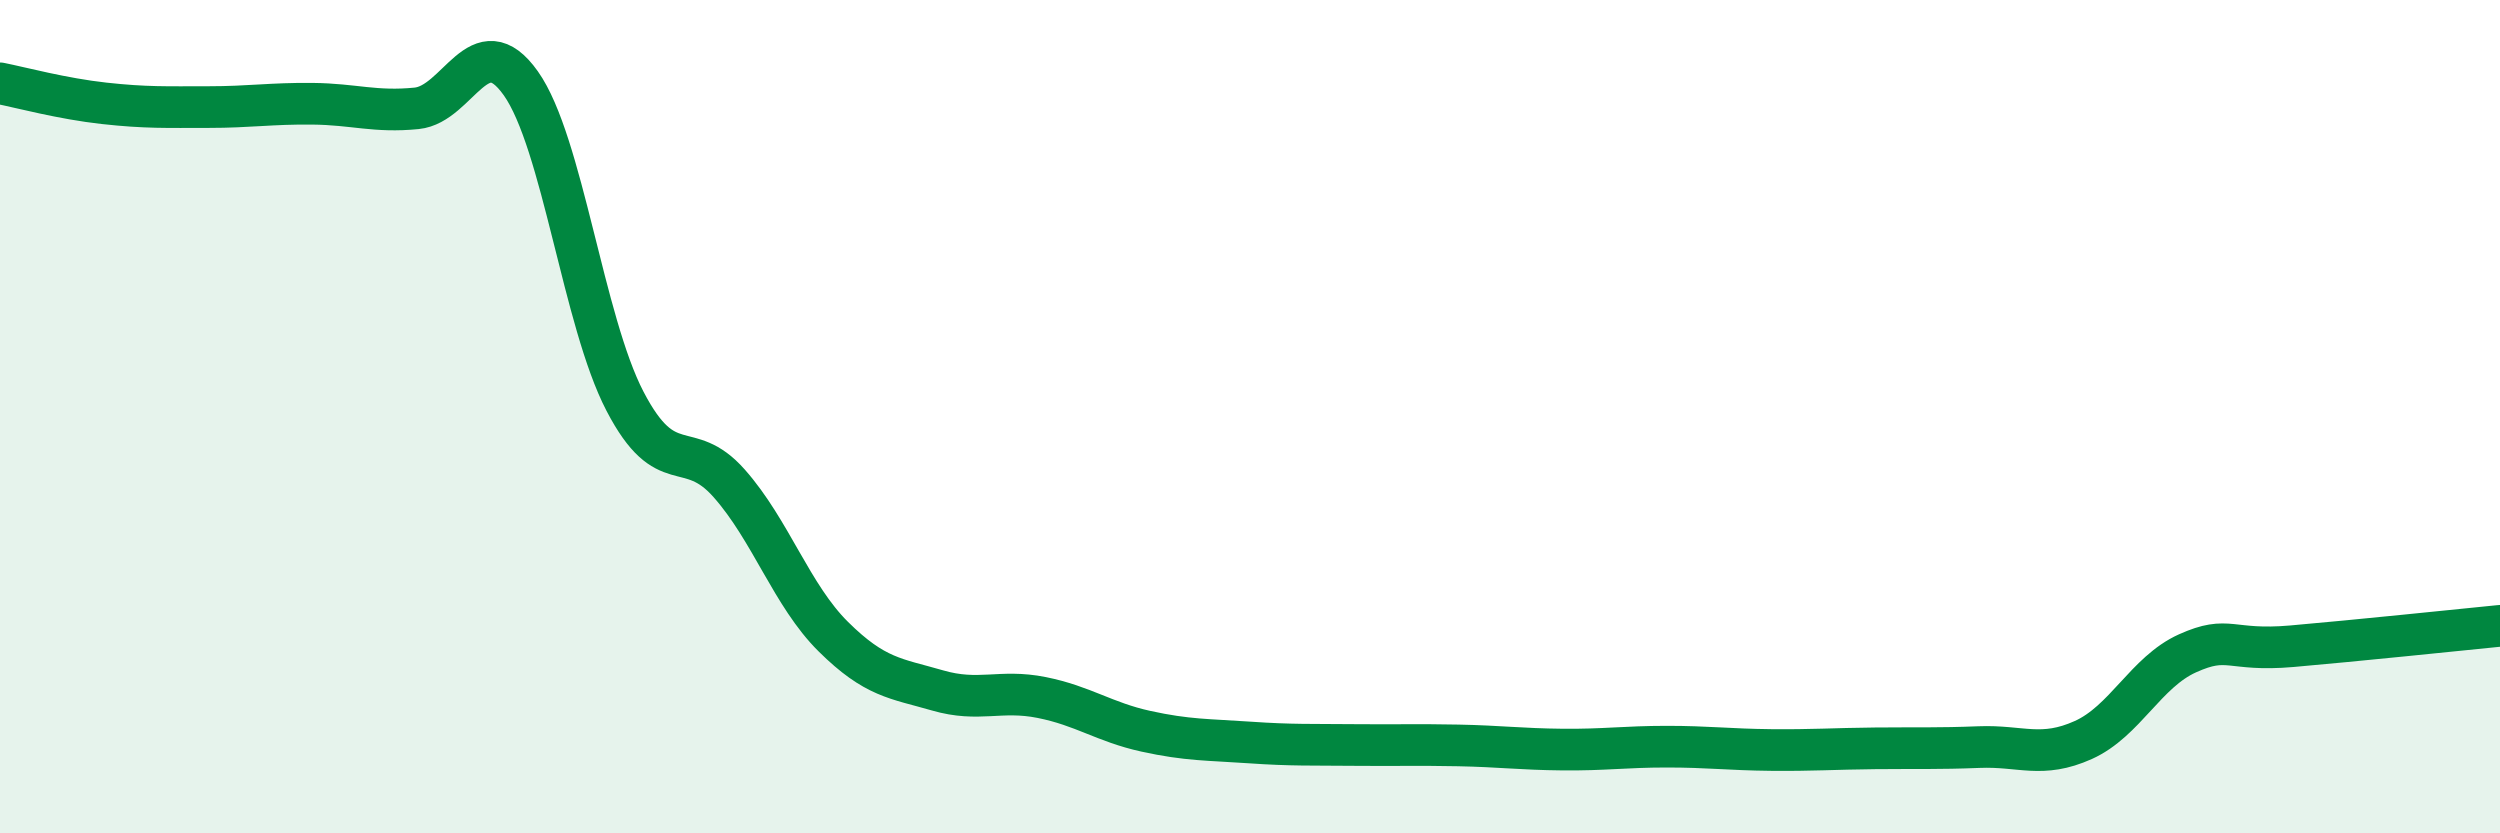
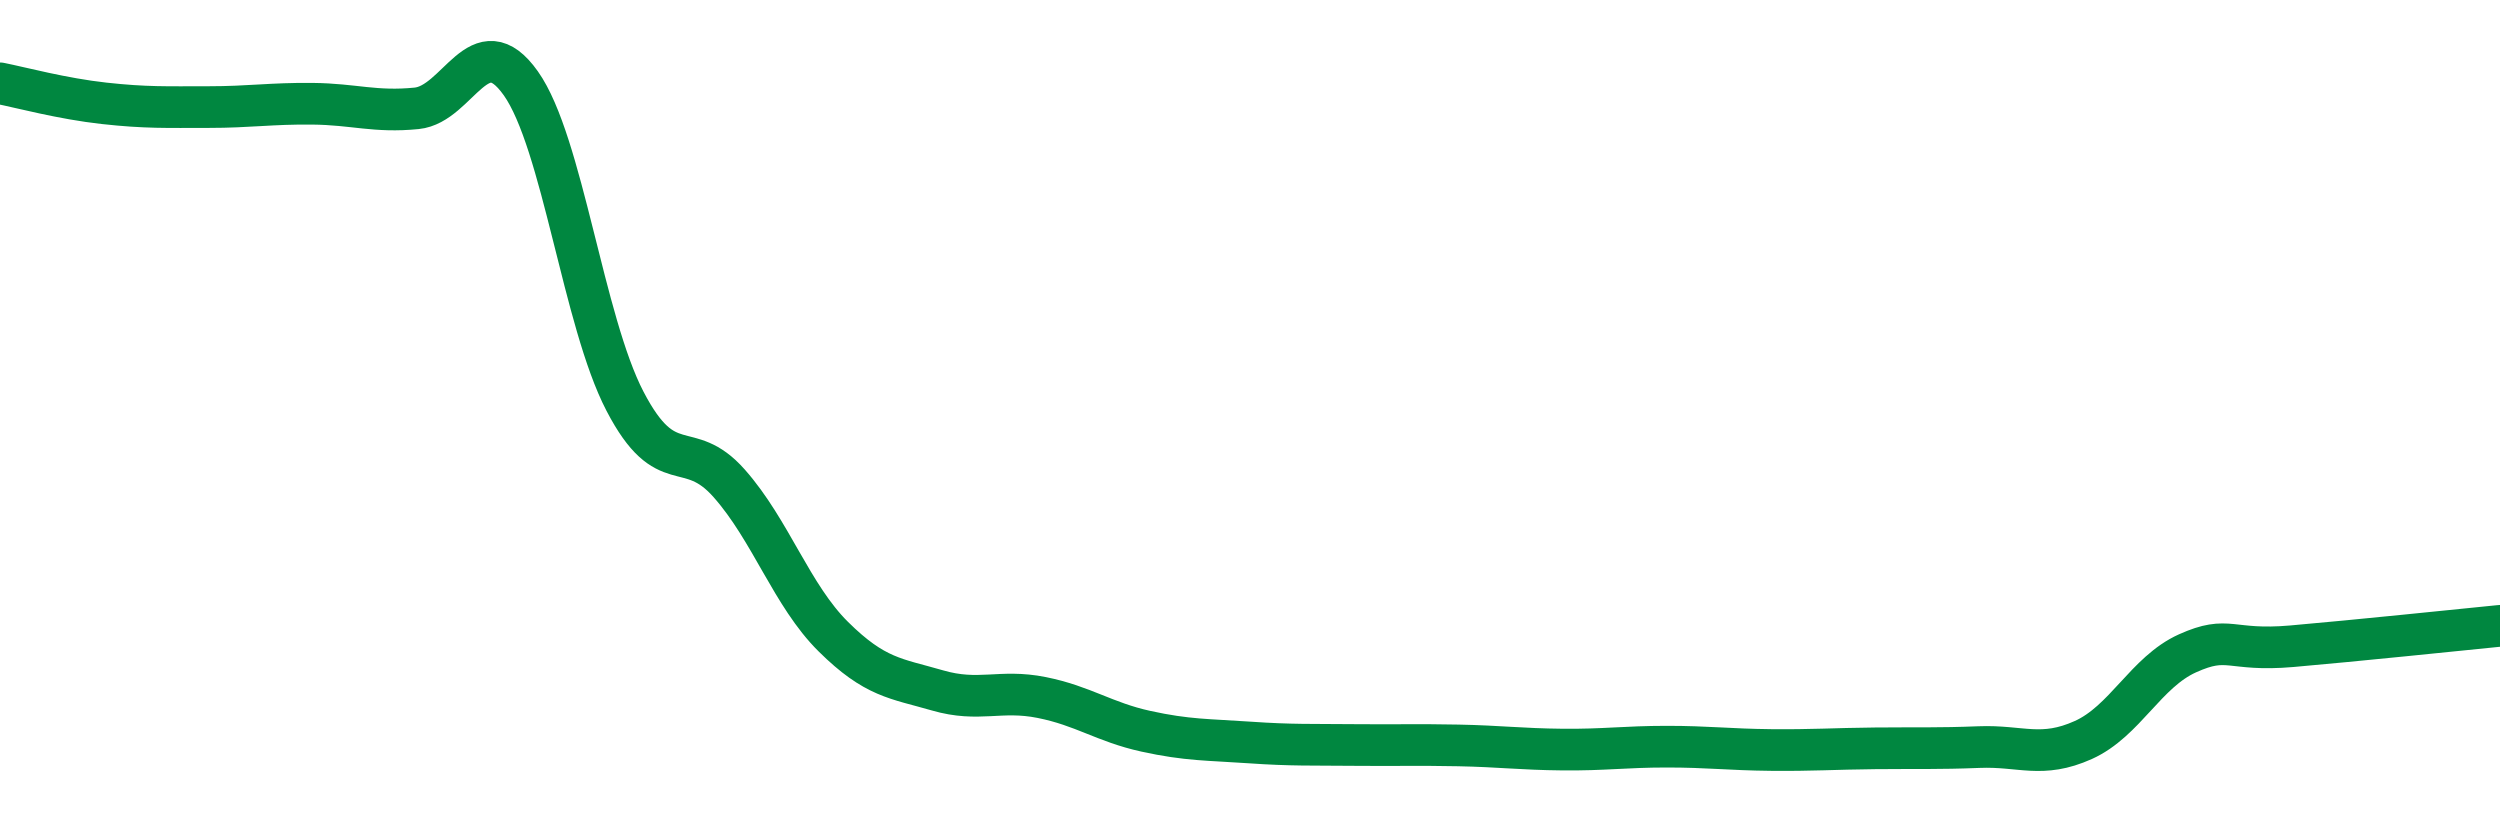
<svg xmlns="http://www.w3.org/2000/svg" width="60" height="20" viewBox="0 0 60 20">
-   <path d="M 0,2 C 0.5,2.1 1.5,2.37 2.5,2.48 C 3.5,2.59 4,2.57 5,2.57 C 6,2.57 6.5,2.48 7.5,2.49 C 8.5,2.5 9,2.7 10,2.6 C 11,2.5 11.5,0.59 12.5,2 C 13.5,3.41 14,7.71 15,9.63 C 16,11.55 16.5,10.47 17.5,11.6 C 18.5,12.73 19,14.29 20,15.28 C 21,16.27 21.5,16.28 22.5,16.57 C 23.5,16.86 24,16.54 25,16.74 C 26,16.94 26.5,17.33 27.5,17.55 C 28.5,17.77 29,17.75 30,17.82 C 31,17.89 31.5,17.87 32.5,17.88 C 33.5,17.89 34,17.87 35,17.89 C 36,17.91 36.5,17.98 37.5,17.99 C 38.5,18 39,17.92 40,17.92 C 41,17.92 41.5,17.99 42.5,18 C 43.5,18.01 44,17.97 45,17.96 C 46,17.95 46.5,17.97 47.5,17.93 C 48.5,17.89 49,18.21 50,17.76 C 51,17.31 51.5,16.13 52.5,15.68 C 53.5,15.23 53.5,15.64 55,15.51 C 56.5,15.38 59,15.12 60,15.02L60 20L0 20Z" fill="#008740" opacity="0.1" stroke-linecap="round" stroke-linejoin="round" />
  <path d="M 0,2 C 0.5,2.1 1.5,2.37 2.5,2.48 C 3.5,2.59 4,2.57 5,2.57 C 6,2.57 6.5,2.48 7.5,2.49 C 8.5,2.5 9,2.7 10,2.6 C 11,2.5 11.5,0.59 12.5,2 C 13.5,3.41 14,7.71 15,9.63 C 16,11.55 16.5,10.47 17.5,11.6 C 18.5,12.73 19,14.29 20,15.28 C 21,16.27 21.5,16.28 22.5,16.57 C 23.5,16.86 24,16.54 25,16.74 C 26,16.94 26.5,17.33 27.5,17.55 C 28.5,17.77 29,17.75 30,17.82 C 31,17.89 31.5,17.87 32.5,17.88 C 33.5,17.89 34,17.87 35,17.89 C 36,17.91 36.5,17.98 37.5,17.99 C 38.5,18 39,17.92 40,17.92 C 41,17.92 41.5,17.99 42.5,18 C 43.5,18.01 44,17.97 45,17.96 C 46,17.95 46.5,17.97 47.5,17.93 C 48.5,17.89 49,18.21 50,17.76 C 51,17.31 51.5,16.13 52.5,15.68 C 53.5,15.23 53.5,15.64 55,15.51 C 56.5,15.38 59,15.12 60,15.02" stroke="#008740" stroke-width="1" fill="none" stroke-linecap="round" stroke-linejoin="round" />
</svg>